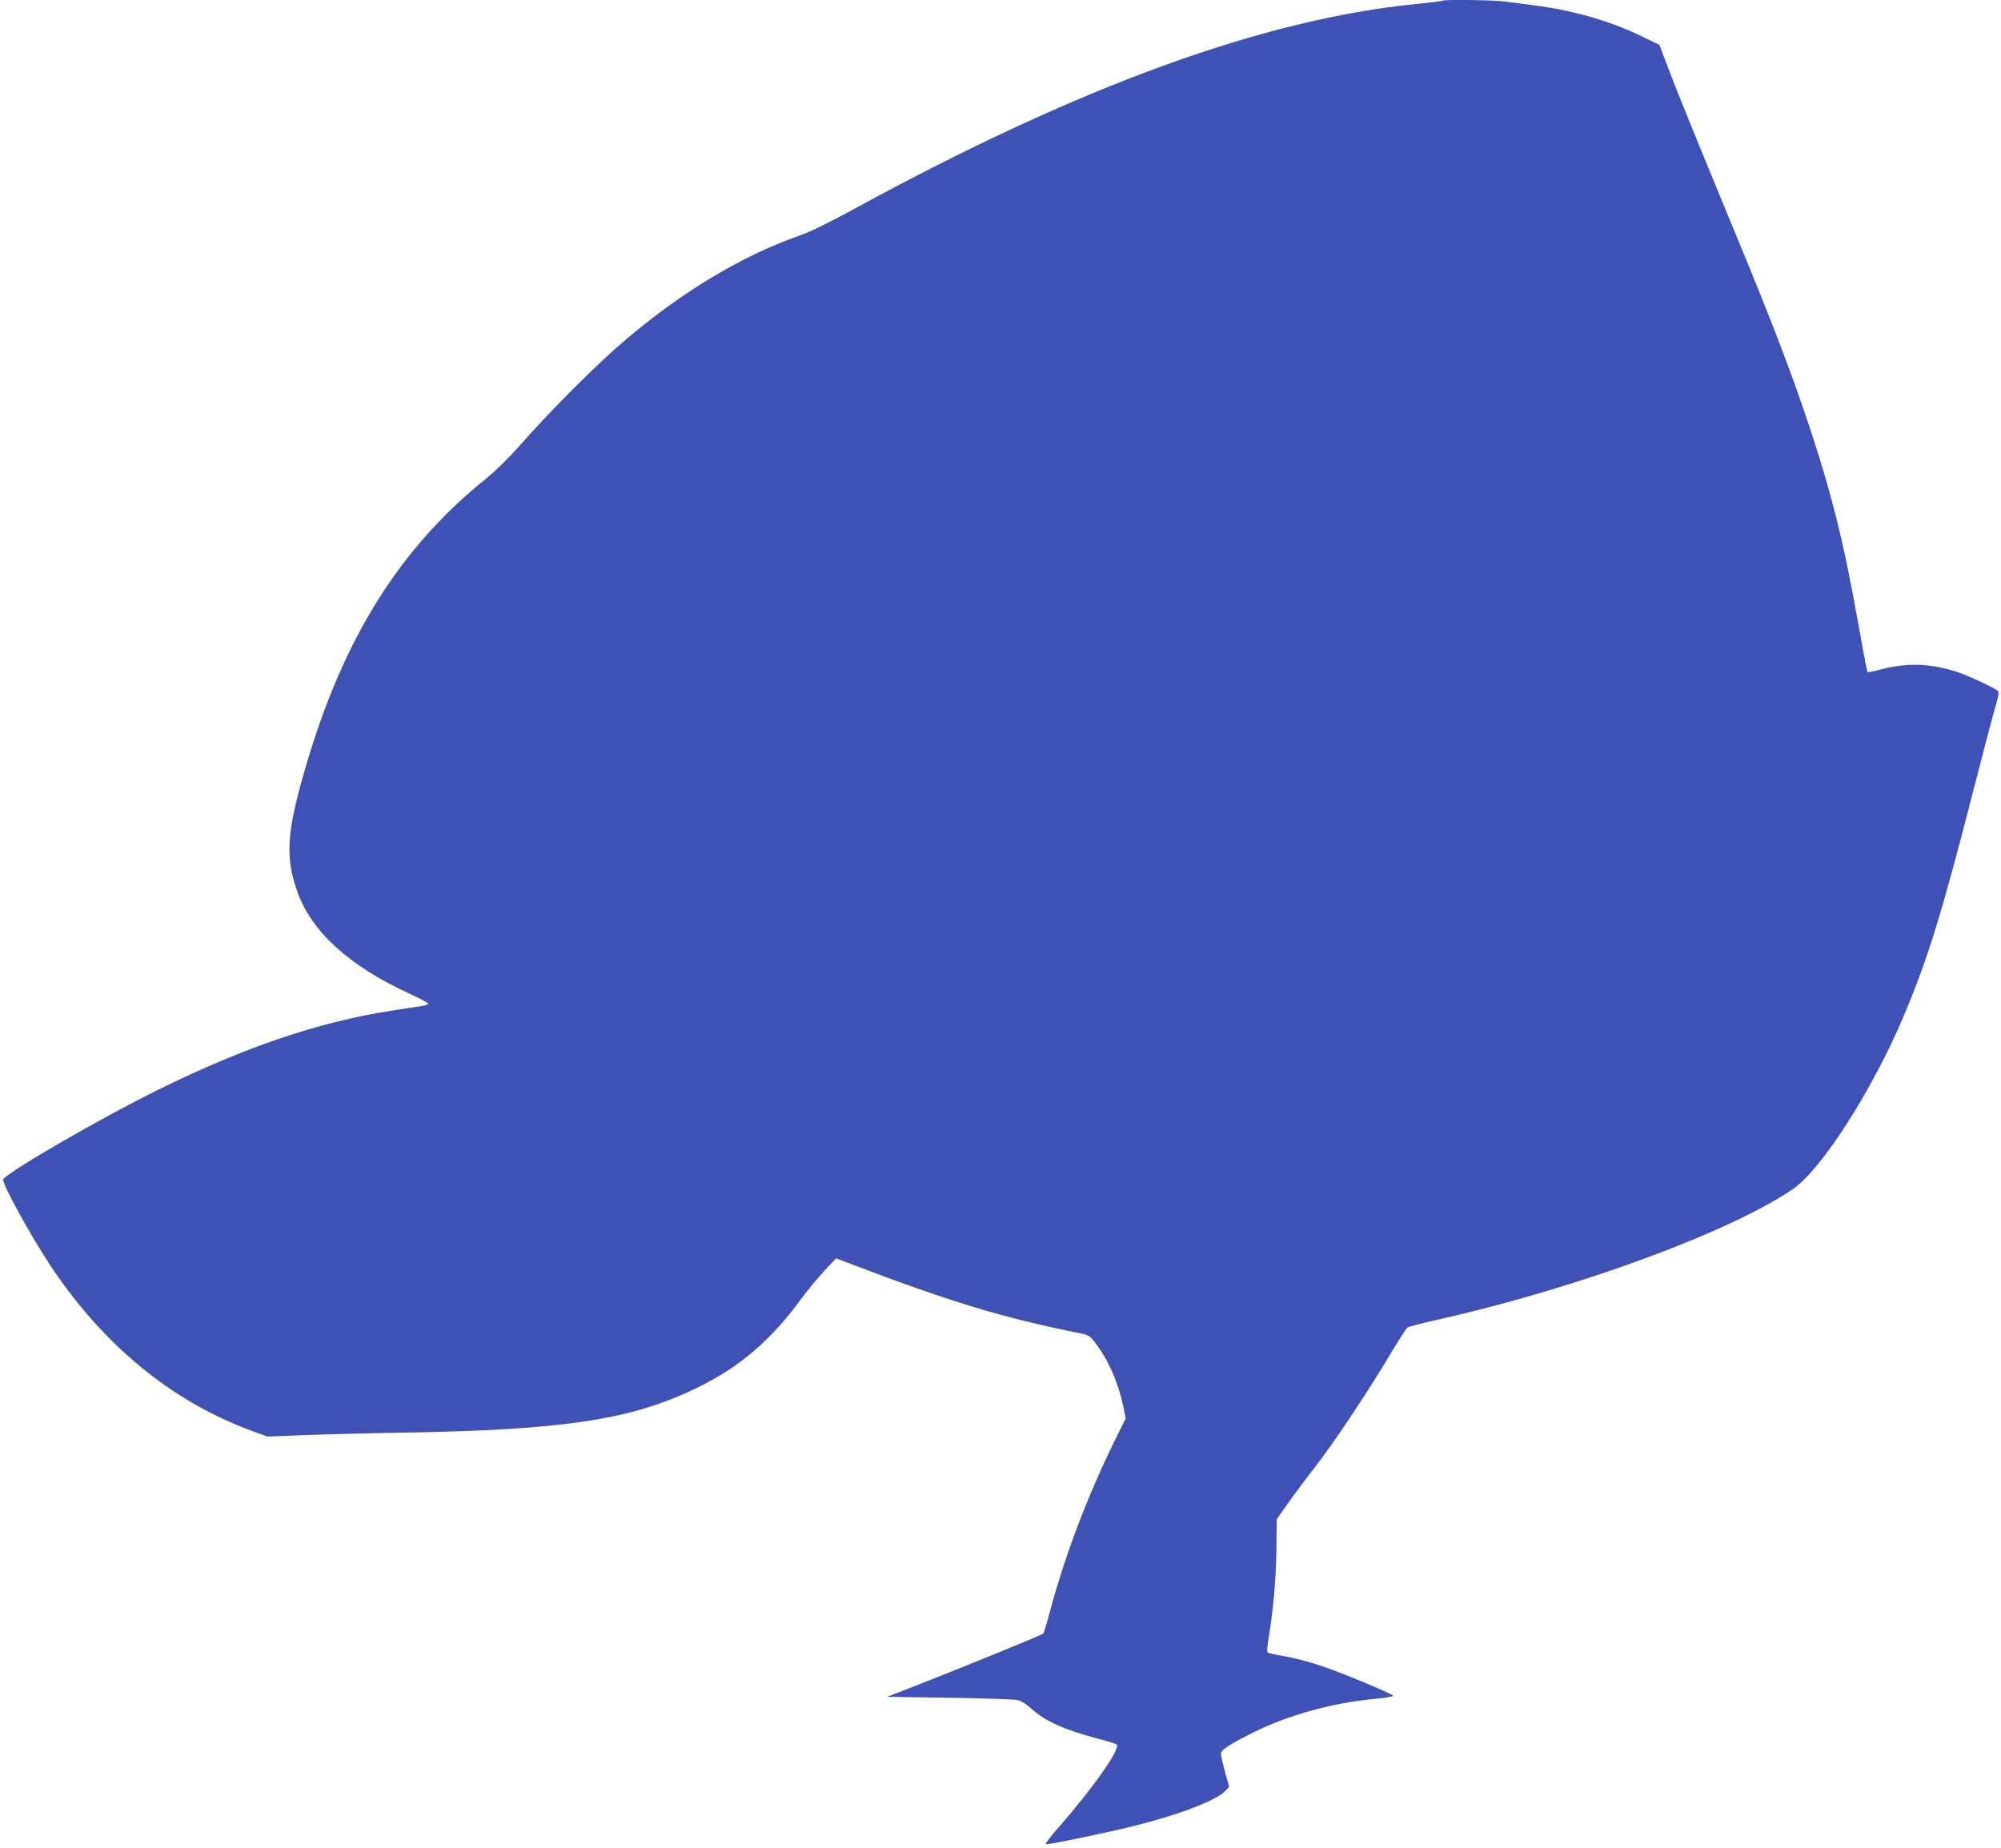
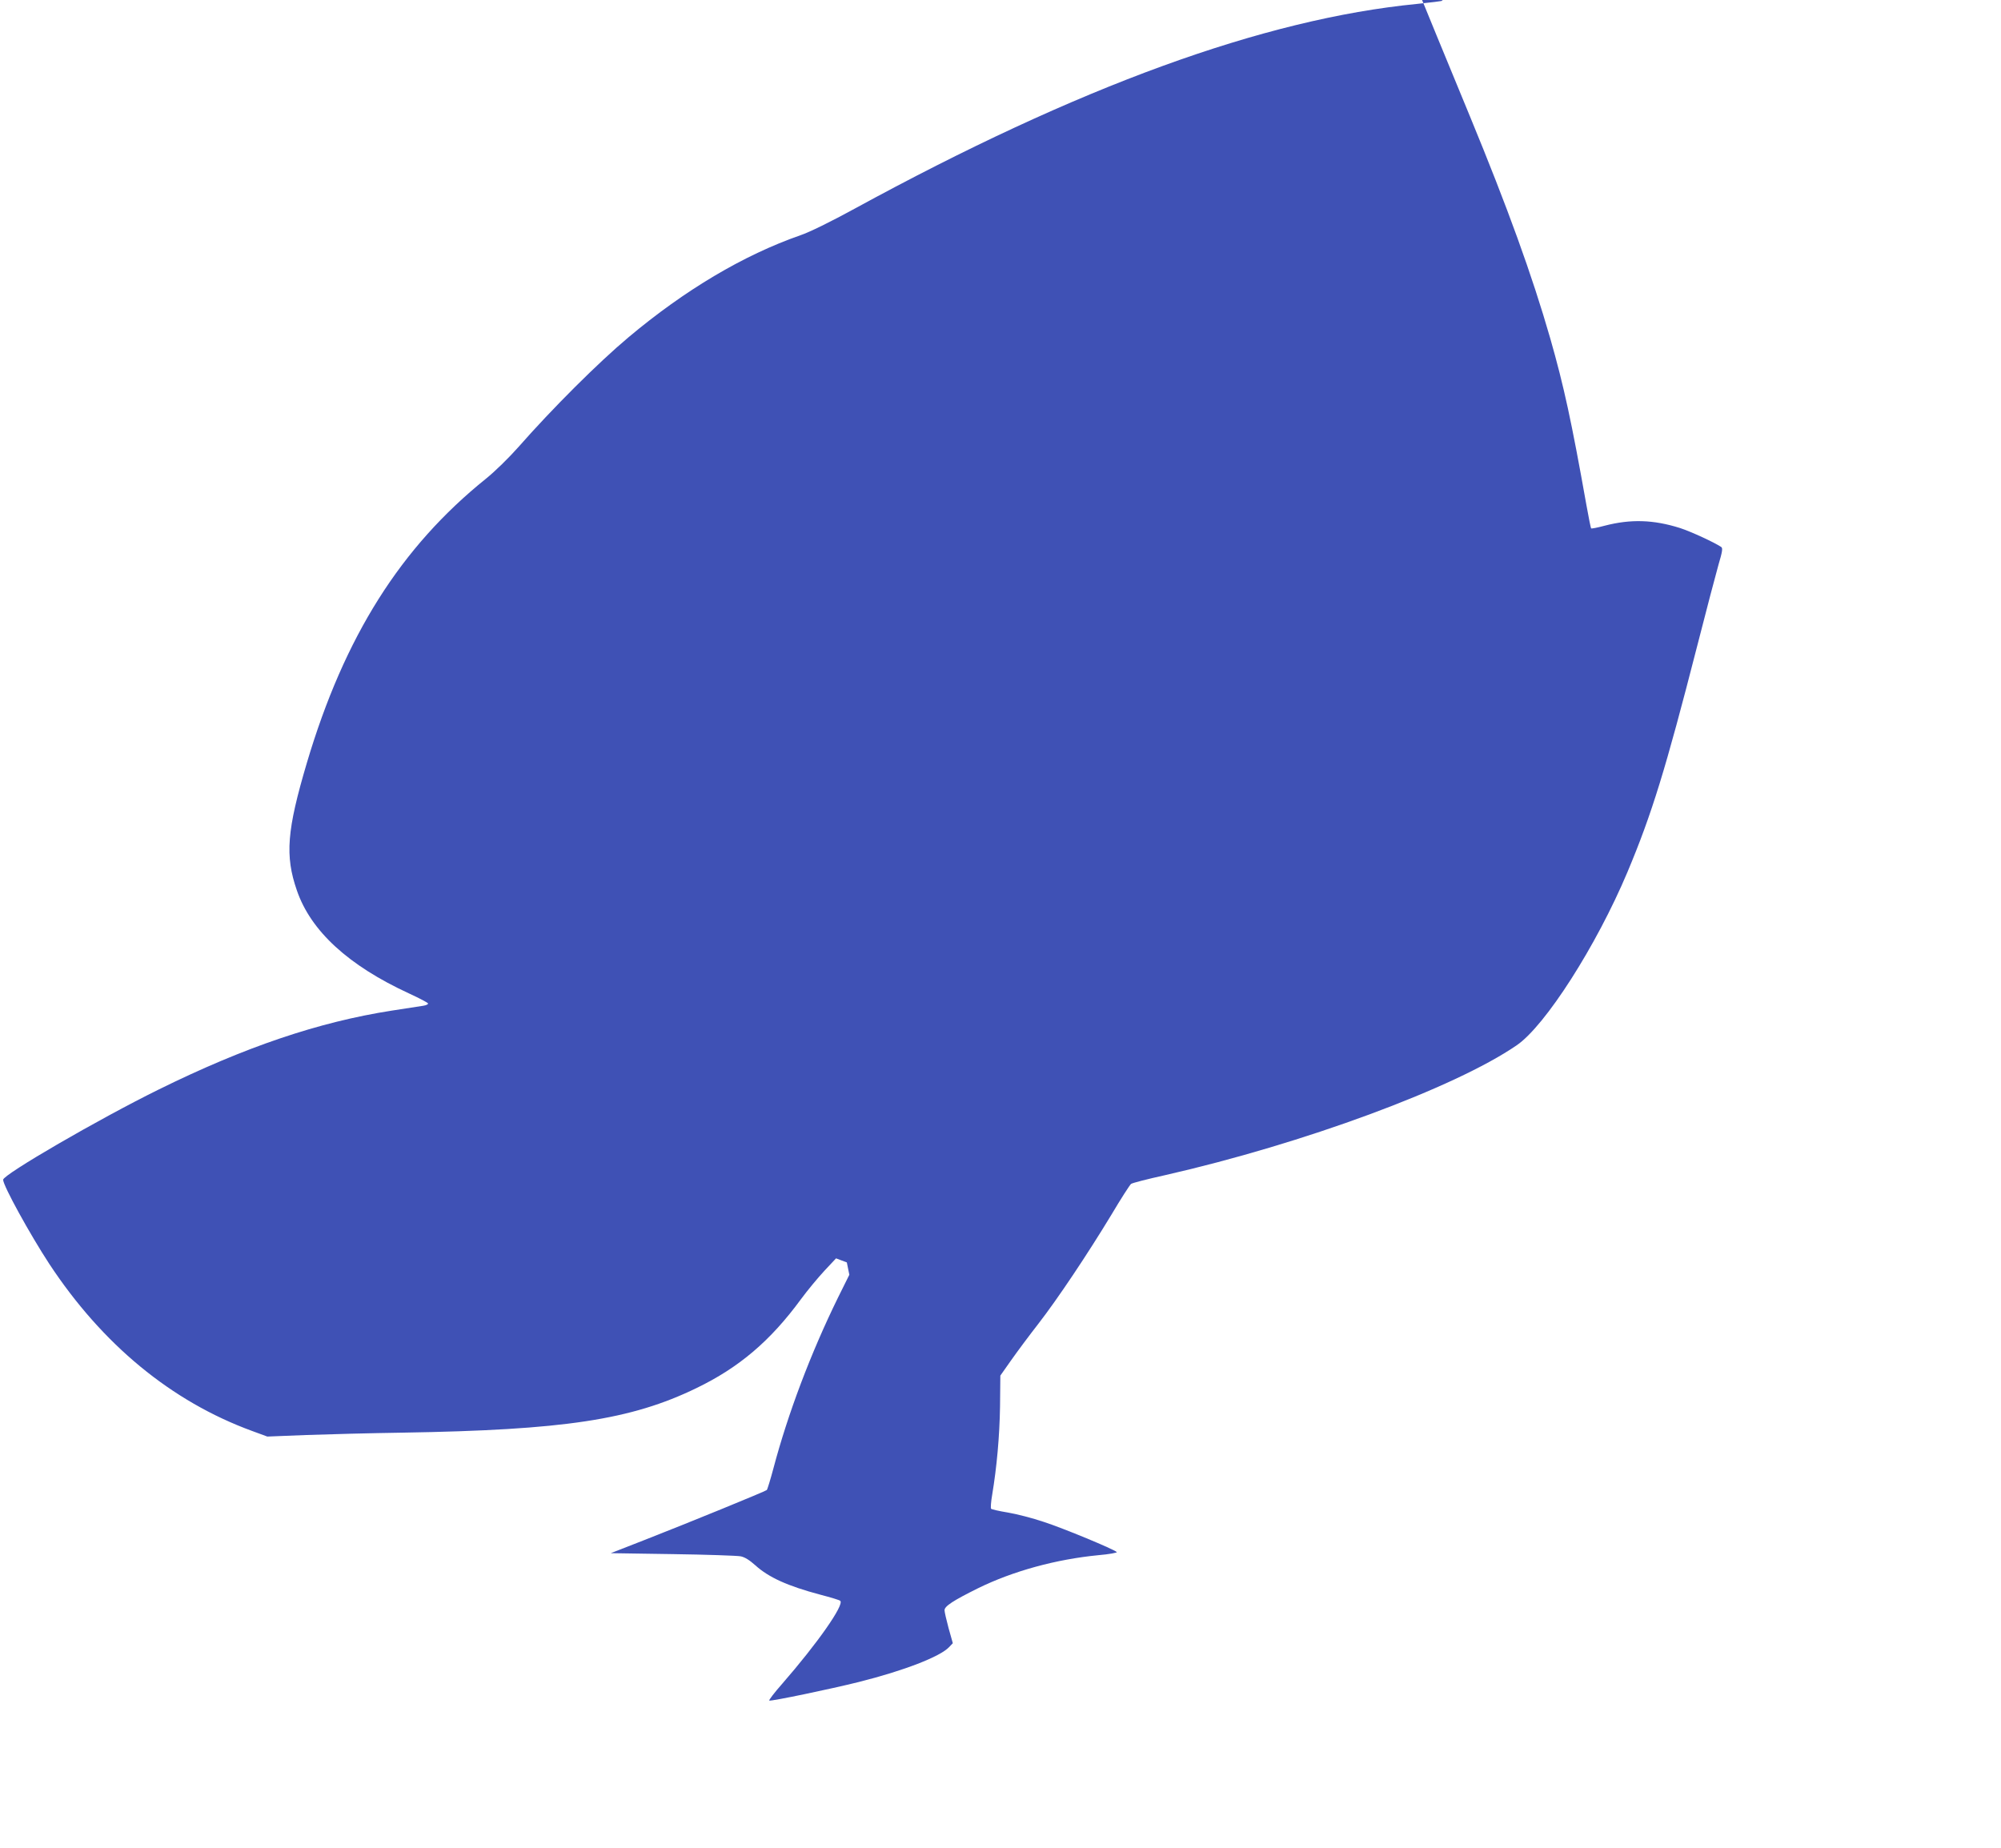
<svg xmlns="http://www.w3.org/2000/svg" version="1.0" width="1280pt" height="1182pt" viewBox="0 0 1280 1182" preserveAspectRatio="xMidYMid meet">
  <g transform="translate(0,1182) scale(0.1,-0.1)" fill="#3f51b5" stroke="none">
-     <path d="M9229 11816 c-3 -3 -76 -12 -164 -21 -981 -96 -2166 -528 -3600 -1311 -150 -82 -288 -150 -345 -169 -364 -127 -739 -350 -1100 -653 -191 -160 -487 -455 -703 -701 -62 -70 -151 -157 -208 -203 -546 -439 -906 -1010 -1146 -1818 -128 -432 -141 -594 -64 -816 89 -260 330 -481 719 -660 65 -30 118 -58 120 -63 2 -6 -12 -12 -30 -15 -18 -3 -109 -17 -201 -31 -469 -73 -941 -233 -1492 -505 -382 -188 -995 -544 -995 -577 0 -38 172 -350 295 -538 340 -516 781 -880 1297 -1069 l98 -36 252 10 c139 5 415 12 613 15 1033 17 1462 82 1880 285 273 132 473 302 668 568 42 57 110 139 151 183 l74 79 69 -26 c668 -255 993 -353 1495 -454 51 -10 60 -16 96 -63 83 -109 145 -251 177 -402 l16 -79 -72 -145 c-176 -359 -321 -744 -414 -1095 -19 -71 -38 -133 -42 -137 -10 -9 -504 -211 -783 -320 l-215 -84 395 -6 c217 -3 413 -10 435 -14 27 -5 57 -24 94 -57 86 -78 207 -133 418 -189 65 -17 122 -34 126 -39 27 -25 -147 -273 -371 -530 -51 -58 -88 -106 -83 -108 14 -5 393 74 573 119 287 72 520 162 577 223 l24 25 -27 96 c-14 52 -26 104 -26 115 0 26 56 62 215 141 224 110 500 185 768 211 70 6 123 16 119 20 -18 18 -343 153 -467 193 -71 24 -175 51 -230 60 -55 9 -103 20 -107 24 -4 4 -1 45 7 91 29 174 47 371 50 563 l2 198 69 98 c38 54 116 159 173 232 124 160 314 444 469 700 61 103 118 191 125 196 6 6 104 31 217 56 884 201 1852 558 2250 831 183 125 510 637 708 1107 157 374 244 657 447 1449 58 228 120 462 136 519 25 84 28 106 17 113 -45 30 -195 99 -263 121 -171 54 -316 58 -482 15 -45 -12 -84 -20 -87 -17 -2 2 -16 69 -30 149 -96 539 -144 760 -231 1065 -117 407 -273 837 -515 1424 -339 821 -432 1051 -491 1205 l-64 169 -120 58 c-202 97 -437 164 -683 195 -65 8 -147 19 -184 24 -66 10 -390 14 -399 6z" />
+     <path d="M9229 11816 c-3 -3 -76 -12 -164 -21 -981 -96 -2166 -528 -3600 -1311 -150 -82 -288 -150 -345 -169 -364 -127 -739 -350 -1100 -653 -191 -160 -487 -455 -703 -701 -62 -70 -151 -157 -208 -203 -546 -439 -906 -1010 -1146 -1818 -128 -432 -141 -594 -64 -816 89 -260 330 -481 719 -660 65 -30 118 -58 120 -63 2 -6 -12 -12 -30 -15 -18 -3 -109 -17 -201 -31 -469 -73 -941 -233 -1492 -505 -382 -188 -995 -544 -995 -577 0 -38 172 -350 295 -538 340 -516 781 -880 1297 -1069 l98 -36 252 10 c139 5 415 12 613 15 1033 17 1462 82 1880 285 273 132 473 302 668 568 42 57 110 139 151 183 l74 79 69 -26 l16 -79 -72 -145 c-176 -359 -321 -744 -414 -1095 -19 -71 -38 -133 -42 -137 -10 -9 -504 -211 -783 -320 l-215 -84 395 -6 c217 -3 413 -10 435 -14 27 -5 57 -24 94 -57 86 -78 207 -133 418 -189 65 -17 122 -34 126 -39 27 -25 -147 -273 -371 -530 -51 -58 -88 -106 -83 -108 14 -5 393 74 573 119 287 72 520 162 577 223 l24 25 -27 96 c-14 52 -26 104 -26 115 0 26 56 62 215 141 224 110 500 185 768 211 70 6 123 16 119 20 -18 18 -343 153 -467 193 -71 24 -175 51 -230 60 -55 9 -103 20 -107 24 -4 4 -1 45 7 91 29 174 47 371 50 563 l2 198 69 98 c38 54 116 159 173 232 124 160 314 444 469 700 61 103 118 191 125 196 6 6 104 31 217 56 884 201 1852 558 2250 831 183 125 510 637 708 1107 157 374 244 657 447 1449 58 228 120 462 136 519 25 84 28 106 17 113 -45 30 -195 99 -263 121 -171 54 -316 58 -482 15 -45 -12 -84 -20 -87 -17 -2 2 -16 69 -30 149 -96 539 -144 760 -231 1065 -117 407 -273 837 -515 1424 -339 821 -432 1051 -491 1205 l-64 169 -120 58 c-202 97 -437 164 -683 195 -65 8 -147 19 -184 24 -66 10 -390 14 -399 6z" />
  </g>
</svg>